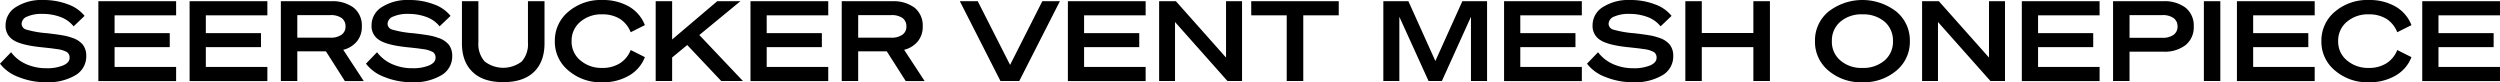
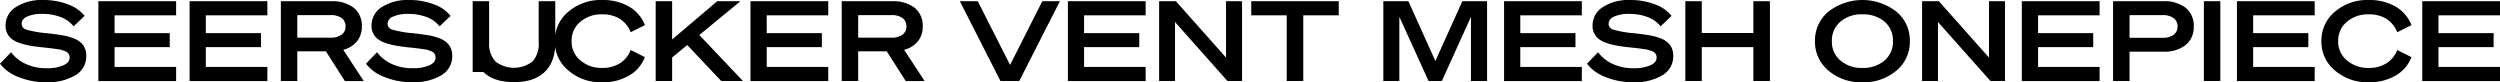
<svg xmlns="http://www.w3.org/2000/svg" width="671.3" height="22.09" viewBox="0 0 671.3 22.09">
-   <path d="M4.987 20.684A11.037 11.037 0 0 1 0 17.1l2.975-3.075a10.152 10.152 0 0 0 4.055 3.196 13.194 13.194 0 0 0 5.5 1.1 11.156 11.156 0 0 0 4.477-.775c1.111-.508 1.683-1.164 1.683-2.03A1.767 1.767 0 0 0 18 14a7.016 7.016 0 0 0-2.643-.806c-.391-.06-.872-.12-1.443-.209-.57-.059-1.592-.179-3.064-.329-3.575-.387-6.009-1.044-7.331-1.939A4.348 4.348 0 0 1 1.5 6.835 5.72 5.72 0 0 1 4.3 1.88 12.824 12.824 0 0 1 11.627 0a18.3 18.3 0 0 1 6.61 1.164 10.026 10.026 0 0 1 4.477 3.1L19.77 7.073A8.067 8.067 0 0 0 16.344 4.6a13.674 13.674 0 0 0-4.957-.867 9.547 9.547 0 0 0-4.087.714 2.2 2.2 0 0 0-1.5 1.94 1.65 1.65 0 0 0 1.23 1.552 27.662 27.662 0 0 0 5.679.985c1.742.209 3.124.388 4.116.567a14 14 0 0 1 2.524.656 6.03 6.03 0 0 1 2.914 1.881 4.866 4.866 0 0 1 .9 3.014 5.839 5.839 0 0 1-2.914 5.164 14.52 14.52 0 0 1-7.9 1.88 19.484 19.484 0 0 1-7.362-1.402zM26.411.328h20.881v3.791H30.768V8.9H45.58v3.759H30.768v5.314h16.524v3.79H26.411zm24.501 0h20.881v3.791H55.269V8.9h14.812v3.759H55.269v5.314h16.524v3.79H50.912zM79.83 13.789v7.969h-4.417V.328h13.551A9.487 9.487 0 0 1 95 2.089a6.129 6.129 0 0 1 2.164 4.984 6.158 6.158 0 0 1-1.292 4 6.889 6.889 0 0 1-3.7 2.3l5.5 8.387H92.6l-5.078-7.969zm0-3.671h8.893a4.913 4.913 0 0 0 3-.806A2.592 2.592 0 0 0 92.779 7.1a2.705 2.705 0 0 0-1.051-2.269 5.072 5.072 0 0 0-3-.776H79.83zm23.425 10.566a11.032 11.032 0 0 1-4.987-3.584l2.974-3.075a10.162 10.162 0 0 0 4.056 3.194 13.187 13.187 0 0 0 5.5 1.1 11.147 11.147 0 0 0 4.476-.775c1.112-.508 1.683-1.164 1.683-2.03a1.766 1.766 0 0 0-.693-1.514 7.029 7.029 0 0 0-2.644-.806c-.391-.06-.871-.12-1.442-.209-.571-.059-1.592-.179-3.065-.329-3.575-.387-6.009-1.044-7.331-1.939a4.349 4.349 0 0 1-2.012-3.88 5.719 5.719 0 0 1 2.793-4.955A12.826 12.826 0 0 1 109.9 0a18.308 18.308 0 0 1 6.61 1.164 10.022 10.022 0 0 1 4.476 3.1l-2.944 2.805a8.055 8.055 0 0 0-3.431-2.469 13.671 13.671 0 0 0-4.957-.867 9.55 9.55 0 0 0-4.086.717 2.2 2.2 0 0 0-1.5 1.94 1.65 1.65 0 0 0 1.232 1.549 27.647 27.647 0 0 0 5.679.985c1.742.209 3.124.388 4.116.567a13.963 13.963 0 0 1 2.523.656 6.03 6.03 0 0 1 2.914 1.881 4.86 4.86 0 0 1 .9 3.014 5.839 5.839 0 0 1-2.914 5.164 14.523 14.523 0 0 1-7.9 1.88 19.479 19.479 0 0 1-7.363-1.402zm23.668-1.344q-2.885-2.73-2.884-7.7V.328h4.416V11.4a7.02 7.02 0 0 0 1.683 5.1 8.162 8.162 0 0 0 9.975 0 7.013 7.013 0 0 0 1.653-5.1V.328h4.446V11.64c0 3.313-.962 5.88-2.855 7.7-1.922 1.821-4.656 2.717-8.232 2.717s-6.309-.896-8.202-2.717zm28.908-13.49a6.535 6.535 0 0 0-2.344 5.193 6.475 6.475 0 0 0 2.344 5.163 8.674 8.674 0 0 0 5.919 2.03 8.545 8.545 0 0 0 4.717-1.254 7.275 7.275 0 0 0 2.885-3.551l3.815 1.91A9.712 9.712 0 0 1 168.9 20.3a13.767 13.767 0 0 1-7.18 1.791 13.26 13.26 0 0 1-9.1-3.163 9.939 9.939 0 0 1-3.635-7.88 10.037 10.037 0 0 1 3.635-7.909A13.383 13.383 0 0 1 161.72 0a14.05 14.05 0 0 1 7.18 1.761 9.9 9.9 0 0 1 4.267 4.984l-3.815 1.91a7.49 7.49 0 0 0-2.885-3.581 8.793 8.793 0 0 0-4.717-1.224 8.662 8.662 0 0 0-5.919 2zM180.482.328V10.6L192.59.328h6.22L187.783 9.4 199.5 21.758h-5.828l-9.134-9.67-4.056 3.343v6.327h-4.417V.328zm21.037 0H222.4v3.791h-16.525V8.9h14.813v3.759h-14.813v5.314H222.4v3.79h-20.88zm28.918 13.461v7.969h-4.417V.328h13.55a9.485 9.485 0 0 1 6.038 1.761 6.126 6.126 0 0 1 2.164 4.984 6.152 6.152 0 0 1-1.292 4 6.889 6.889 0 0 1-3.7 2.3l5.5 8.387h-5.078l-5.077-7.969zm0-3.671h8.892a4.913 4.913 0 0 0 3-.806 2.593 2.593 0 0 0 1.057-2.212 2.706 2.706 0 0 0-1.052-2.269 5.07 5.07 0 0 0-3-.776h-8.892zm43.254 11.64h-5.046L257.738.328h4.807l8.683 17.1 8.653-17.1h4.719zM286.748.328h20.881v3.791H291.1V8.9h14.813v3.759H291.1v5.314h16.525v3.79h-20.877zm46.765 0v21.43h-3.907l-14.09-15.849v15.849h-4.267V.328h4.507l13.46 15.132V.328zm25.966 3.791h-9.524v17.639h-4.447V4.119h-9.524V.328h23.5zm27.692 17.639H383.6l-7.846-17.251v17.251h-4.3V.328h6.731l7.24 16.058L392.669.328h6.64v21.43h-4.327V4.507zM403.873.328h20.881v3.791h-16.525V8.9h14.813v3.759h-14.813v5.314h16.525v3.79h-20.881zm27.25 20.356a11.037 11.037 0 0 1-4.987-3.582l2.974-3.075a10.162 10.162 0 0 0 4.056 3.194 13.187 13.187 0 0 0 5.5 1.1 11.156 11.156 0 0 0 4.477-.775c1.111-.508 1.682-1.164 1.682-2.03a1.766 1.766 0 0 0-.693-1.516 7.029 7.029 0 0 0-2.644-.806c-.39-.06-.871-.12-1.442-.209-.57-.059-1.592-.179-3.065-.329-3.575-.387-6.008-1.044-7.331-1.939a4.349 4.349 0 0 1-2.012-3.88 5.718 5.718 0 0 1 2.794-4.955A12.824 12.824 0 0 1 437.763 0a18.308 18.308 0 0 1 6.61 1.164 10.031 10.031 0 0 1 4.477 3.1l-2.945 2.805a8.055 8.055 0 0 0-3.426-2.469 13.671 13.671 0 0 0-4.957-.867 9.542 9.542 0 0 0-4.085.717 2.2 2.2 0 0 0-1.5 1.94 1.649 1.649 0 0 0 1.231 1.552 27.662 27.662 0 0 0 5.679.985c1.742.209 3.124.388 4.116.567a13.963 13.963 0 0 1 2.523.656 6.02 6.02 0 0 1 2.914 1.881 4.86 4.86 0 0 1 .9 3.014 5.839 5.839 0 0 1-2.914 5.164 14.521 14.521 0 0 1-7.9 1.88 19.479 19.479 0 0 1-7.363-1.405zM470.814.328h4.447v21.43h-4.447v-9.1h-13.85v9.1h-4.417V.328h4.417v8.536h13.85zm20.15 2.806a14.876 14.876 0 0 1 18.267 0 10.016 10.016 0 0 1 3.606 7.909 10.016 10.016 0 0 1-3.606 7.909 13.507 13.507 0 0 1-9.133 3.134 13.4 13.4 0 0 1-9.134-3.134 10.019 10.019 0 0 1-3.605-7.909 10.019 10.019 0 0 1 3.605-7.909zm15.083 2.686a8.822 8.822 0 0 0-5.947-1.97 8.688 8.688 0 0 0-5.919 1.97 6.593 6.593 0 0 0-2.283 5.223 6.489 6.489 0 0 0 2.283 5.193 8.557 8.557 0 0 0 5.919 2 8.688 8.688 0 0 0 5.949-2 6.562 6.562 0 0 0 2.253-5.193 6.668 6.668 0 0 0-2.255-5.223zM538.384.328v21.43h-3.906L520.387 5.909v15.849h-4.267V.328h4.507l13.46 15.132V.328zm4.516 0h20.881v3.791H547.26V8.9h14.812v3.759H547.26v5.314h16.524v3.79H542.9zm28.921 13.551v7.879H567.4V.328h13.5a9.341 9.341 0 0 1 6 1.761 6.147 6.147 0 0 1 2.166 5.011 6.125 6.125 0 0 1-2.163 4.984 9.18 9.18 0 0 1-6.008 1.791zm0-3.732h8.833a4.915 4.915 0 0 0 3-.8A2.684 2.684 0 0 0 584.71 7.1a2.685 2.685 0 0 0-1.052-2.239 4.915 4.915 0 0 0-3-.806h-8.833zM596.2.328v21.43h-4.417V.328zm4.461 0h20.881v3.791h-16.524V8.9h14.812v3.759h-14.812v5.314h16.524v3.79h-20.881zm29.527 5.522a6.534 6.534 0 0 0-2.343 5.193 6.474 6.474 0 0 0 2.343 5.163 8.676 8.676 0 0 0 5.919 2.03 8.545 8.545 0 0 0 4.717-1.254 7.275 7.275 0 0 0 2.885-3.551l3.815 1.91a9.71 9.71 0 0 1-4.266 4.954 13.773 13.773 0 0 1-7.181 1.791 13.256 13.256 0 0 1-9.1-3.163 9.936 9.936 0 0 1-3.635-7.88 10.034 10.034 0 0 1 3.635-7.909 13.378 13.378 0 0 1 9.1-3.134 14.057 14.057 0 0 1 7.181 1.761 9.9 9.9 0 0 1 4.266 4.984l-3.815 1.91a7.49 7.49 0 0 0-2.885-3.581 8.793 8.793 0 0 0-4.717-1.224 8.663 8.663 0 0 0-5.919 2zM650.423.328H671.3v3.791h-16.521V8.9h14.813v3.759h-14.813v5.314H671.3v3.79h-20.877z" style="isolation:isolate" />
+   <path d="M4.987 20.684A11.037 11.037 0 0 1 0 17.1l2.975-3.075a10.152 10.152 0 0 0 4.055 3.196 13.194 13.194 0 0 0 5.5 1.1 11.156 11.156 0 0 0 4.477-.775c1.111-.508 1.683-1.164 1.683-2.03A1.767 1.767 0 0 0 18 14a7.016 7.016 0 0 0-2.643-.806c-.391-.06-.872-.12-1.443-.209-.57-.059-1.592-.179-3.064-.329-3.575-.387-6.009-1.044-7.331-1.939A4.348 4.348 0 0 1 1.5 6.835 5.72 5.72 0 0 1 4.3 1.88 12.824 12.824 0 0 1 11.627 0a18.3 18.3 0 0 1 6.61 1.164 10.026 10.026 0 0 1 4.477 3.1L19.77 7.073A8.067 8.067 0 0 0 16.344 4.6a13.674 13.674 0 0 0-4.957-.867 9.547 9.547 0 0 0-4.087.714 2.2 2.2 0 0 0-1.5 1.94 1.65 1.65 0 0 0 1.23 1.552 27.662 27.662 0 0 0 5.679.985c1.742.209 3.124.388 4.116.567a14 14 0 0 1 2.524.656 6.03 6.03 0 0 1 2.914 1.881 4.866 4.866 0 0 1 .9 3.014 5.839 5.839 0 0 1-2.914 5.164 14.52 14.52 0 0 1-7.9 1.88 19.484 19.484 0 0 1-7.362-1.402zM26.411.328h20.881v3.791H30.768V8.9H45.58v3.759H30.768v5.314h16.524v3.79H26.411zm24.501 0h20.881v3.791H55.269V8.9h14.812v3.759H55.269v5.314h16.524v3.79H50.912zM79.83 13.789v7.969h-4.417V.328h13.551A9.487 9.487 0 0 1 95 2.089a6.129 6.129 0 0 1 2.164 4.984 6.158 6.158 0 0 1-1.292 4 6.889 6.889 0 0 1-3.7 2.3l5.5 8.387H92.6l-5.078-7.969zm0-3.671h8.893a4.913 4.913 0 0 0 3-.806A2.592 2.592 0 0 0 92.779 7.1a2.705 2.705 0 0 0-1.051-2.269 5.072 5.072 0 0 0-3-.776H79.83zm23.425 10.566a11.032 11.032 0 0 1-4.987-3.584l2.974-3.075a10.162 10.162 0 0 0 4.056 3.194 13.187 13.187 0 0 0 5.5 1.1 11.147 11.147 0 0 0 4.476-.775c1.112-.508 1.683-1.164 1.683-2.03a1.766 1.766 0 0 0-.693-1.514 7.029 7.029 0 0 0-2.644-.806c-.391-.06-.871-.12-1.442-.209-.571-.059-1.592-.179-3.065-.329-3.575-.387-6.009-1.044-7.331-1.939a4.349 4.349 0 0 1-2.012-3.88 5.719 5.719 0 0 1 2.793-4.955A12.826 12.826 0 0 1 109.9 0a18.308 18.308 0 0 1 6.61 1.164 10.022 10.022 0 0 1 4.476 3.1l-2.944 2.805a8.055 8.055 0 0 0-3.431-2.469 13.671 13.671 0 0 0-4.957-.867 9.55 9.55 0 0 0-4.086.717 2.2 2.2 0 0 0-1.5 1.94 1.65 1.65 0 0 0 1.232 1.549 27.647 27.647 0 0 0 5.679.985c1.742.209 3.124.388 4.116.567a13.963 13.963 0 0 1 2.523.656 6.03 6.03 0 0 1 2.914 1.881 4.86 4.86 0 0 1 .9 3.014 5.839 5.839 0 0 1-2.914 5.164 14.523 14.523 0 0 1-7.9 1.88 19.479 19.479 0 0 1-7.363-1.402zm23.668-1.344V.328h4.416V11.4a7.02 7.02 0 0 0 1.683 5.1 8.162 8.162 0 0 0 9.975 0 7.013 7.013 0 0 0 1.653-5.1V.328h4.446V11.64c0 3.313-.962 5.88-2.855 7.7-1.922 1.821-4.656 2.717-8.232 2.717s-6.309-.896-8.202-2.717zm28.908-13.49a6.535 6.535 0 0 0-2.344 5.193 6.475 6.475 0 0 0 2.344 5.163 8.674 8.674 0 0 0 5.919 2.03 8.545 8.545 0 0 0 4.717-1.254 7.275 7.275 0 0 0 2.885-3.551l3.815 1.91A9.712 9.712 0 0 1 168.9 20.3a13.767 13.767 0 0 1-7.18 1.791 13.26 13.26 0 0 1-9.1-3.163 9.939 9.939 0 0 1-3.635-7.88 10.037 10.037 0 0 1 3.635-7.909A13.383 13.383 0 0 1 161.72 0a14.05 14.05 0 0 1 7.18 1.761 9.9 9.9 0 0 1 4.267 4.984l-3.815 1.91a7.49 7.49 0 0 0-2.885-3.581 8.793 8.793 0 0 0-4.717-1.224 8.662 8.662 0 0 0-5.919 2zM180.482.328V10.6L192.59.328h6.22L187.783 9.4 199.5 21.758h-5.828l-9.134-9.67-4.056 3.343v6.327h-4.417V.328zm21.037 0H222.4v3.791h-16.525V8.9h14.813v3.759h-14.813v5.314H222.4v3.79h-20.88zm28.918 13.461v7.969h-4.417V.328h13.55a9.485 9.485 0 0 1 6.038 1.761 6.126 6.126 0 0 1 2.164 4.984 6.152 6.152 0 0 1-1.292 4 6.889 6.889 0 0 1-3.7 2.3l5.5 8.387h-5.078l-5.077-7.969zm0-3.671h8.892a4.913 4.913 0 0 0 3-.806 2.593 2.593 0 0 0 1.057-2.212 2.706 2.706 0 0 0-1.052-2.269 5.07 5.07 0 0 0-3-.776h-8.892zm43.254 11.64h-5.046L257.738.328h4.807l8.683 17.1 8.653-17.1h4.719zM286.748.328h20.881v3.791H291.1V8.9h14.813v3.759H291.1v5.314h16.525v3.79h-20.877zm46.765 0v21.43h-3.907l-14.09-15.849v15.849h-4.267V.328h4.507l13.46 15.132V.328zm25.966 3.791h-9.524v17.639h-4.447V4.119h-9.524V.328h23.5zm27.692 17.639H383.6l-7.846-17.251v17.251h-4.3V.328h6.731l7.24 16.058L392.669.328h6.64v21.43h-4.327V4.507zM403.873.328h20.881v3.791h-16.525V8.9h14.813v3.759h-14.813v5.314h16.525v3.79h-20.881zm27.25 20.356a11.037 11.037 0 0 1-4.987-3.582l2.974-3.075a10.162 10.162 0 0 0 4.056 3.194 13.187 13.187 0 0 0 5.5 1.1 11.156 11.156 0 0 0 4.477-.775c1.111-.508 1.682-1.164 1.682-2.03a1.766 1.766 0 0 0-.693-1.516 7.029 7.029 0 0 0-2.644-.806c-.39-.06-.871-.12-1.442-.209-.57-.059-1.592-.179-3.065-.329-3.575-.387-6.008-1.044-7.331-1.939a4.349 4.349 0 0 1-2.012-3.88 5.718 5.718 0 0 1 2.794-4.955A12.824 12.824 0 0 1 437.763 0a18.308 18.308 0 0 1 6.61 1.164 10.031 10.031 0 0 1 4.477 3.1l-2.945 2.805a8.055 8.055 0 0 0-3.426-2.469 13.671 13.671 0 0 0-4.957-.867 9.542 9.542 0 0 0-4.085.717 2.2 2.2 0 0 0-1.5 1.94 1.649 1.649 0 0 0 1.231 1.552 27.662 27.662 0 0 0 5.679.985c1.742.209 3.124.388 4.116.567a13.963 13.963 0 0 1 2.523.656 6.02 6.02 0 0 1 2.914 1.881 4.86 4.86 0 0 1 .9 3.014 5.839 5.839 0 0 1-2.914 5.164 14.521 14.521 0 0 1-7.9 1.88 19.479 19.479 0 0 1-7.363-1.405zM470.814.328h4.447v21.43h-4.447v-9.1h-13.85v9.1h-4.417V.328h4.417v8.536h13.85zm20.15 2.806a14.876 14.876 0 0 1 18.267 0 10.016 10.016 0 0 1 3.606 7.909 10.016 10.016 0 0 1-3.606 7.909 13.507 13.507 0 0 1-9.133 3.134 13.4 13.4 0 0 1-9.134-3.134 10.019 10.019 0 0 1-3.605-7.909 10.019 10.019 0 0 1 3.605-7.909zm15.083 2.686a8.822 8.822 0 0 0-5.947-1.97 8.688 8.688 0 0 0-5.919 1.97 6.593 6.593 0 0 0-2.283 5.223 6.489 6.489 0 0 0 2.283 5.193 8.557 8.557 0 0 0 5.919 2 8.688 8.688 0 0 0 5.949-2 6.562 6.562 0 0 0 2.253-5.193 6.668 6.668 0 0 0-2.255-5.223zM538.384.328v21.43h-3.906L520.387 5.909v15.849h-4.267V.328h4.507l13.46 15.132V.328zm4.516 0h20.881v3.791H547.26V8.9h14.812v3.759H547.26v5.314h16.524v3.79H542.9zm28.921 13.551v7.879H567.4V.328h13.5a9.341 9.341 0 0 1 6 1.761 6.147 6.147 0 0 1 2.166 5.011 6.125 6.125 0 0 1-2.163 4.984 9.18 9.18 0 0 1-6.008 1.791zm0-3.732h8.833a4.915 4.915 0 0 0 3-.8A2.684 2.684 0 0 0 584.71 7.1a2.685 2.685 0 0 0-1.052-2.239 4.915 4.915 0 0 0-3-.806h-8.833zM596.2.328v21.43h-4.417V.328zm4.461 0h20.881v3.791h-16.524V8.9h14.812v3.759h-14.812v5.314h16.524v3.79h-20.881zm29.527 5.522a6.534 6.534 0 0 0-2.343 5.193 6.474 6.474 0 0 0 2.343 5.163 8.676 8.676 0 0 0 5.919 2.03 8.545 8.545 0 0 0 4.717-1.254 7.275 7.275 0 0 0 2.885-3.551l3.815 1.91a9.71 9.71 0 0 1-4.266 4.954 13.773 13.773 0 0 1-7.181 1.791 13.256 13.256 0 0 1-9.1-3.163 9.936 9.936 0 0 1-3.635-7.88 10.034 10.034 0 0 1 3.635-7.909 13.378 13.378 0 0 1 9.1-3.134 14.057 14.057 0 0 1 7.181 1.761 9.9 9.9 0 0 1 4.266 4.984l-3.815 1.91a7.49 7.49 0 0 0-2.885-3.581 8.793 8.793 0 0 0-4.717-1.224 8.663 8.663 0 0 0-5.919 2zM650.423.328H671.3v3.791h-16.521V8.9h14.813v3.759h-14.813v5.314H671.3v3.79h-20.877z" style="isolation:isolate" />
</svg>